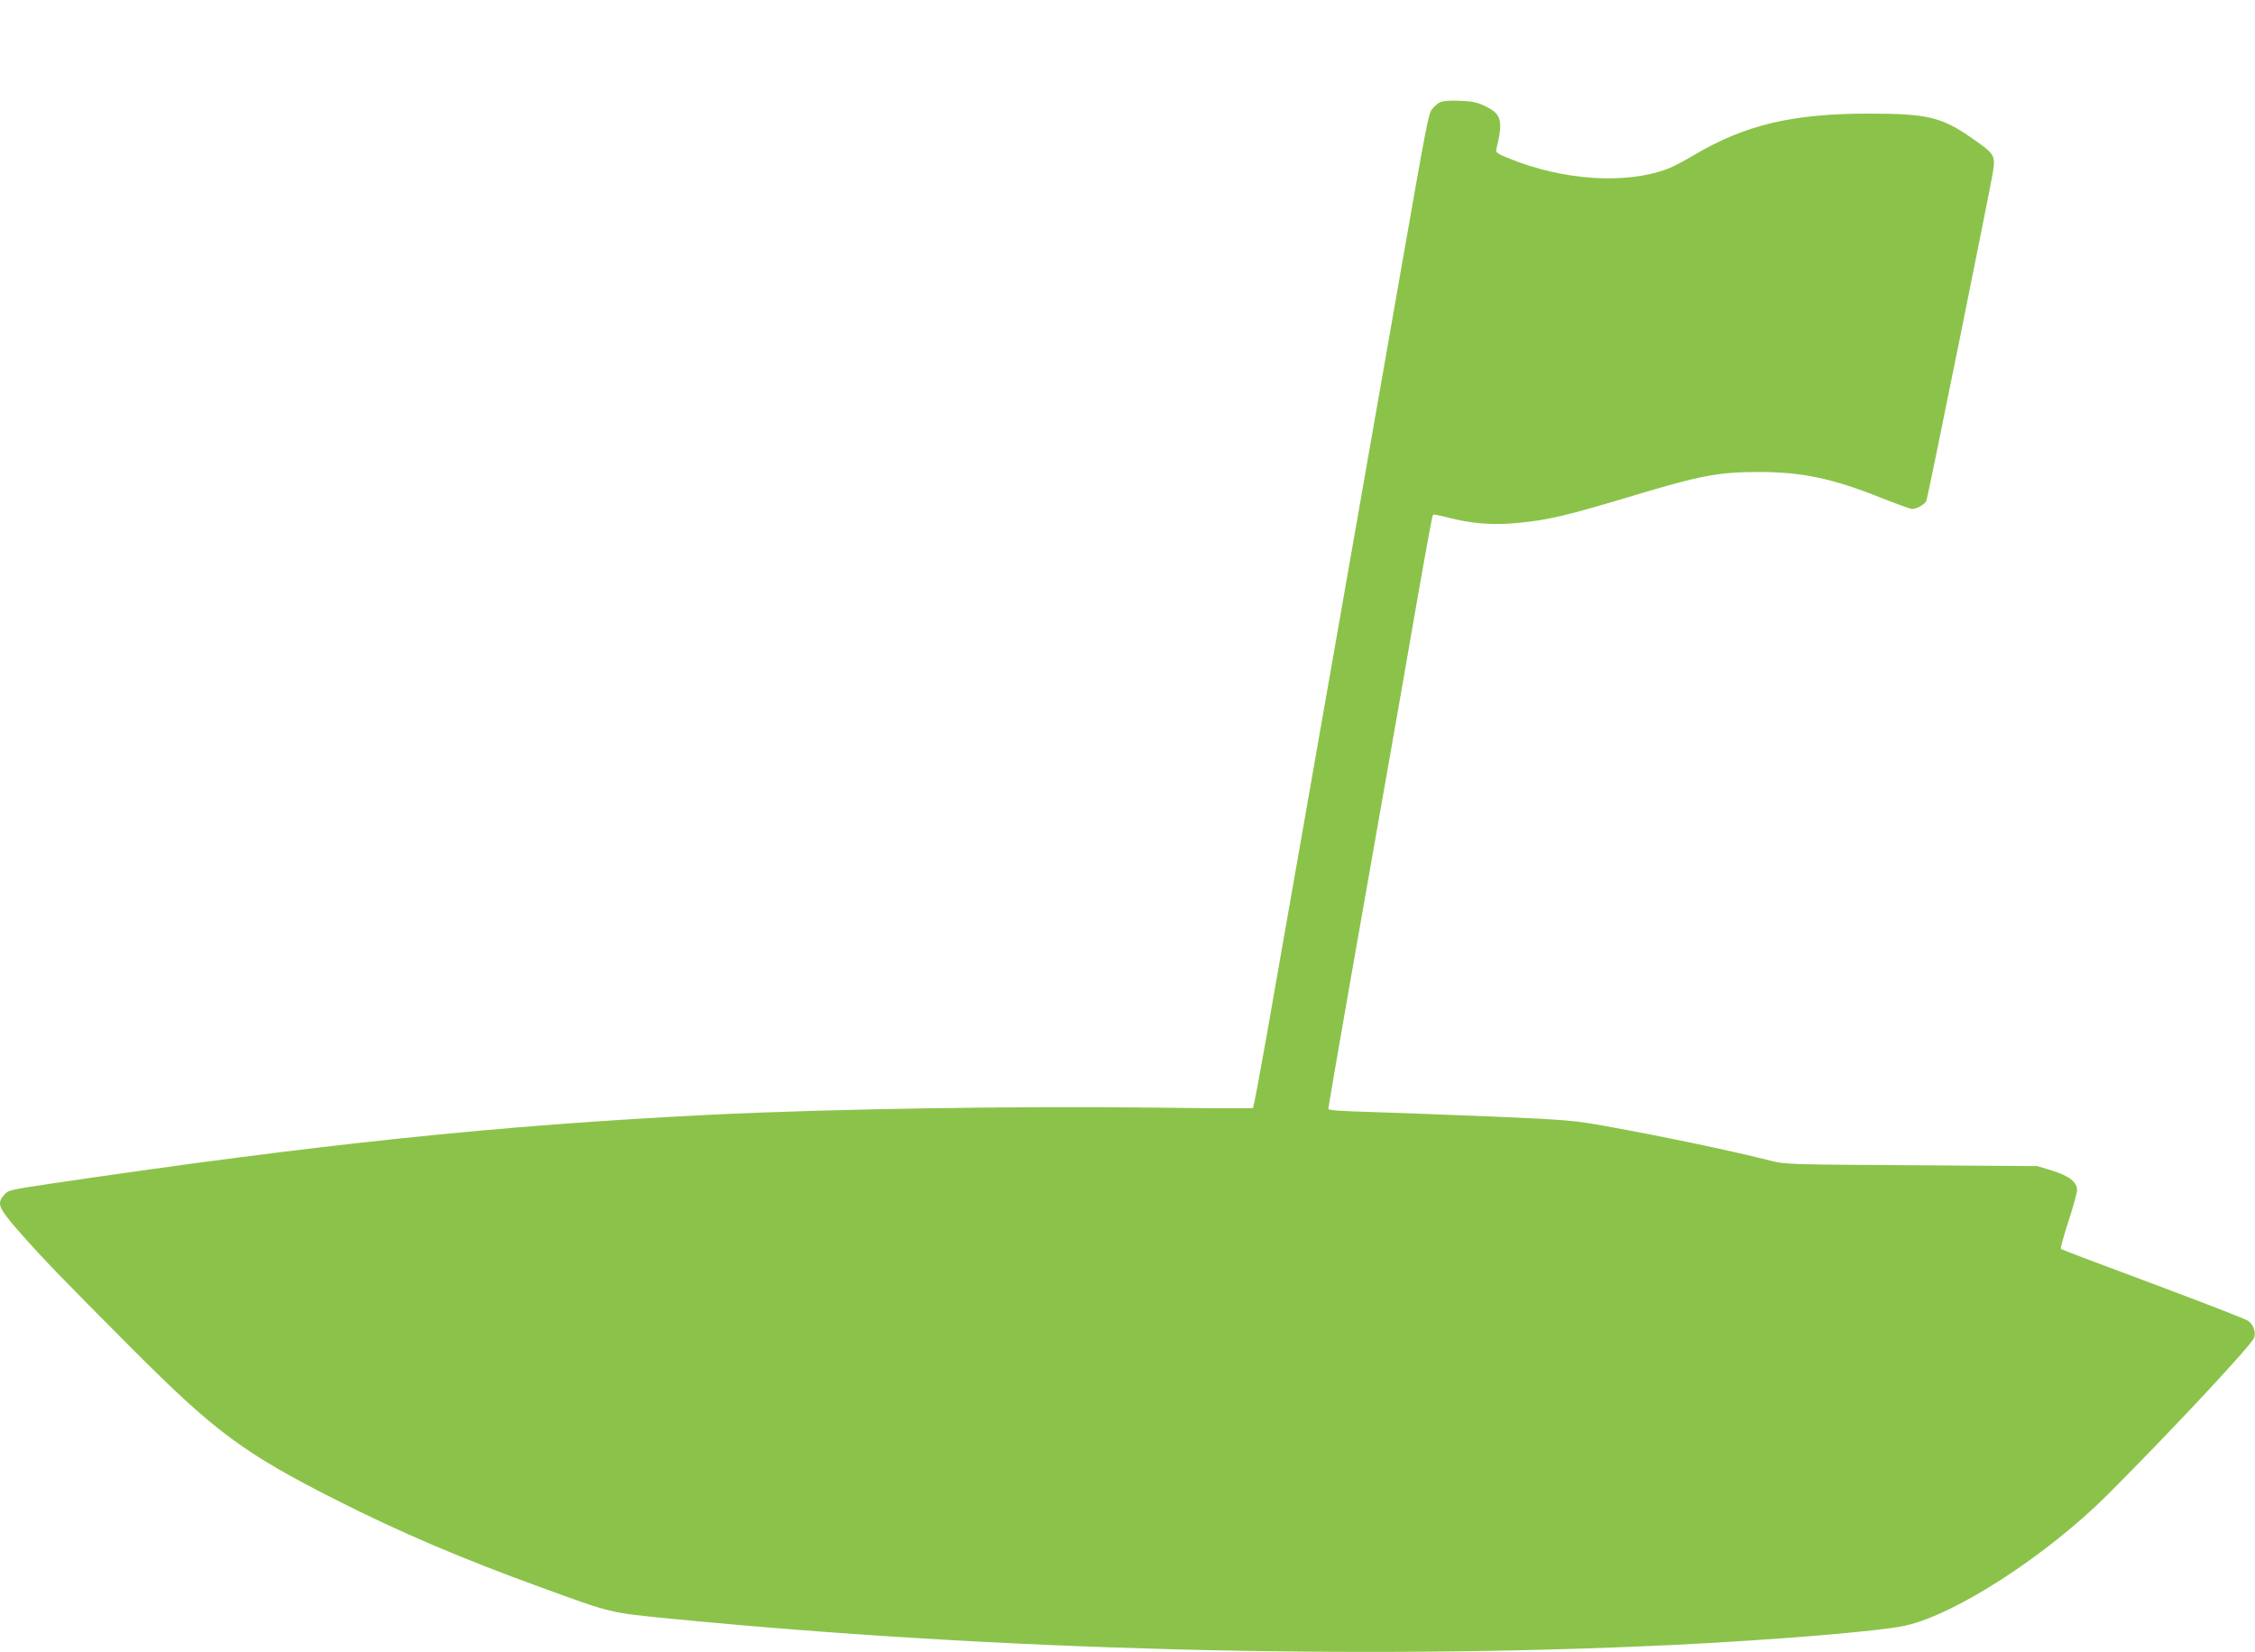
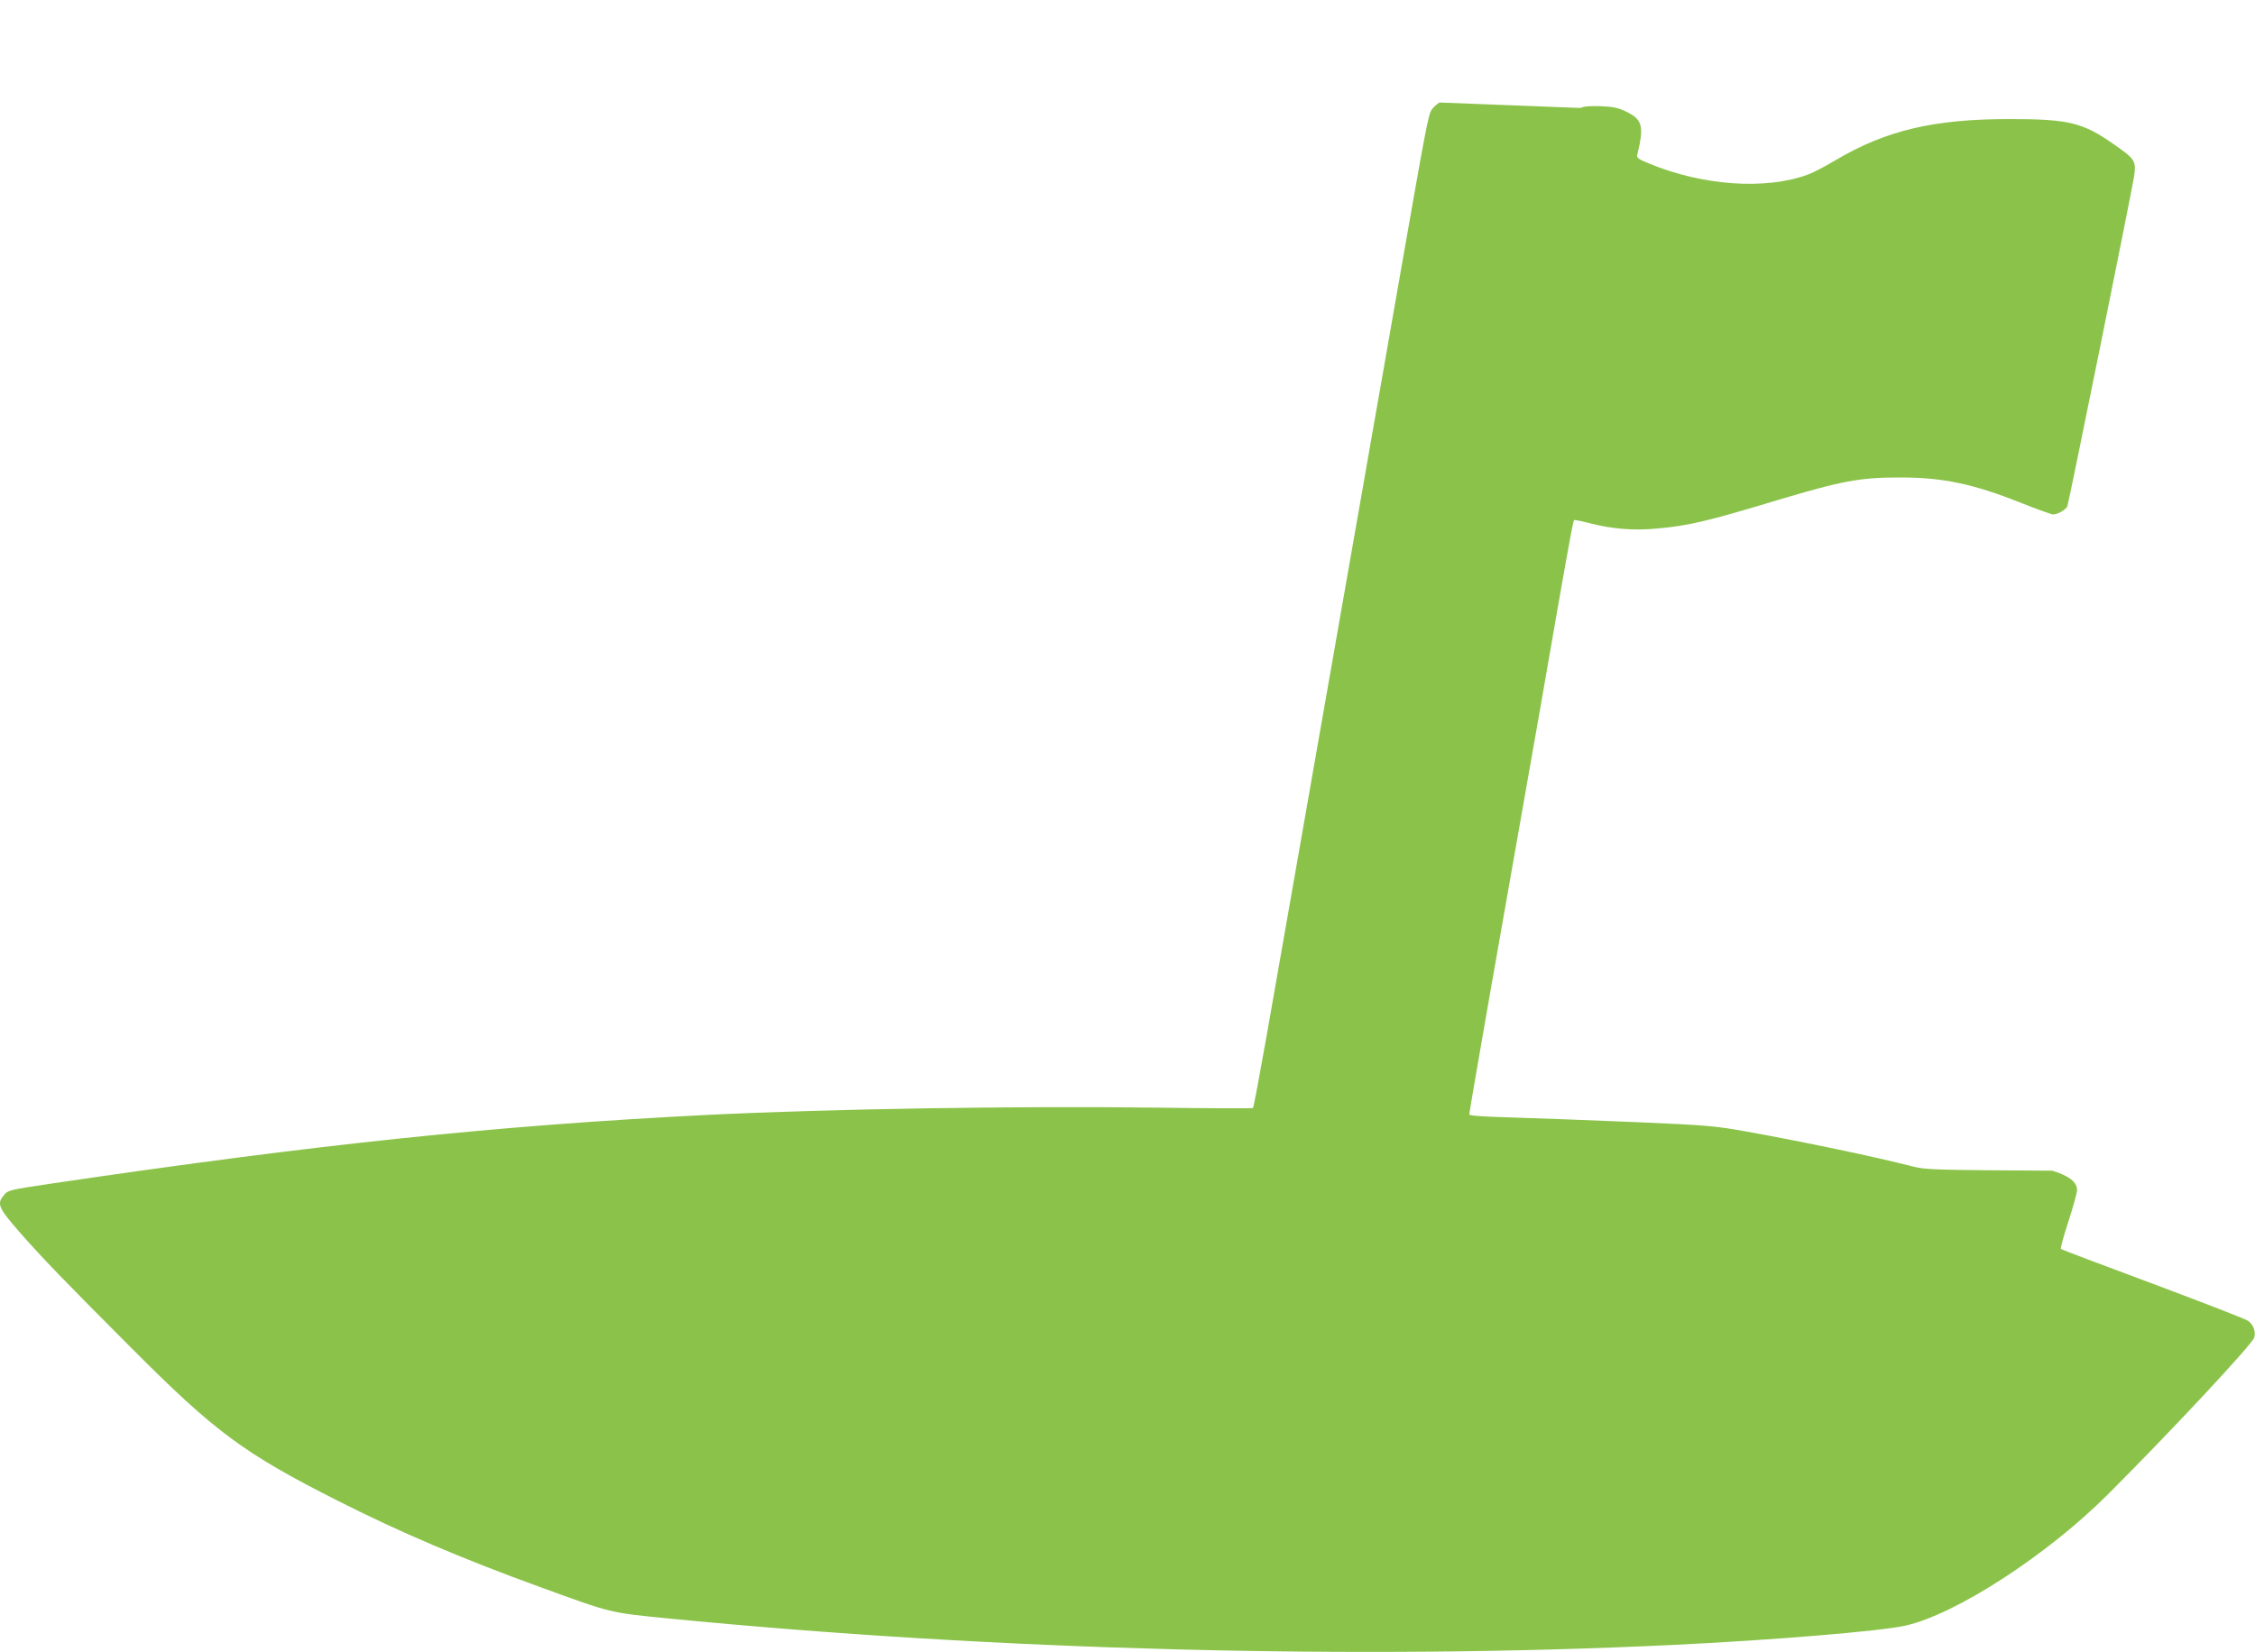
<svg xmlns="http://www.w3.org/2000/svg" version="1.0" width="1280pt" height="938pt" viewBox="0 0 1280 938" preserveAspectRatio="xMidYMid meet">
  <g transform="translate(0,938) scale(0.1,-0.1)" fill="#8bc34a" stroke="none">
-     <path d="M8171 8798 c-13 -7 -33 -25 -43 -39 -20 -26 -31 -85 -178 -924 -34 -192 -81 -462 -105 -600 -24 -137 -76 -430 -114 -650 -329 -1877 -482 -2749 -542 -3090 -39 -220 -73 -403 -77 -406 -4 -3 -250 -2 -547 2 -786 10 -1864 -7 -2545 -41 -1198 -60 -2209 -166 -3714 -388 -248 -37 -260 -39 -282 -66 -44 -50 -35 -72 88 -213 132 -150 244 -266 630 -653 478 -480 639 -600 1173 -870 353 -179 710 -331 1145 -489 417 -152 396 -147 740 -181 1844 -181 3911 -235 5690 -150 579 28 1182 78 1326 110 286 64 804 400 1149 745 359 359 822 855 831 891 9 35 -5 73 -36 95 -14 10 -257 104 -540 210 -283 105 -518 194 -522 198 -3 3 16 74 43 156 27 83 49 163 49 178 0 45 -44 80 -140 110 l-85 26 -715 5 c-685 4 -718 5 -797 25 -211 54 -590 134 -938 197 -179 32 -216 36 -635 54 -245 10 -556 22 -692 26 -178 5 -248 10 -248 18 0 7 56 334 125 727 69 392 148 840 175 994 27 154 72 409 100 568 27 158 73 416 100 575 76 432 90 505 95 510 2 2 39 -5 82 -16 128 -34 256 -45 388 -32 180 16 286 41 680 160 374 112 472 130 703 130 241 0 416 -37 688 -146 89 -35 169 -64 178 -64 26 0 73 27 81 47 9 24 364 1779 378 1869 14 92 8 101 -119 189 -173 121 -254 140 -589 140 -429 0 -699 -64 -985 -233 -57 -34 -127 -71 -155 -81 -240 -90 -598 -65 -903 61 -64 26 -73 33 -68 52 39 160 29 198 -61 242 -47 23 -73 29 -147 32 -61 2 -99 -1 -115 -10z" />
+     <path d="M8171 8798 c-13 -7 -33 -25 -43 -39 -20 -26 -31 -85 -178 -924 -34 -192 -81 -462 -105 -600 -24 -137 -76 -430 -114 -650 -329 -1877 -482 -2749 -542 -3090 -39 -220 -73 -403 -77 -406 -4 -3 -250 -2 -547 2 -786 10 -1864 -7 -2545 -41 -1198 -60 -2209 -166 -3714 -388 -248 -37 -260 -39 -282 -66 -44 -50 -35 -72 88 -213 132 -150 244 -266 630 -653 478 -480 639 -600 1173 -870 353 -179 710 -331 1145 -489 417 -152 396 -147 740 -181 1844 -181 3911 -235 5690 -150 579 28 1182 78 1326 110 286 64 804 400 1149 745 359 359 822 855 831 891 9 35 -5 73 -36 95 -14 10 -257 104 -540 210 -283 105 -518 194 -522 198 -3 3 16 74 43 156 27 83 49 163 49 178 0 45 -44 80 -140 110 c-685 4 -718 5 -797 25 -211 54 -590 134 -938 197 -179 32 -216 36 -635 54 -245 10 -556 22 -692 26 -178 5 -248 10 -248 18 0 7 56 334 125 727 69 392 148 840 175 994 27 154 72 409 100 568 27 158 73 416 100 575 76 432 90 505 95 510 2 2 39 -5 82 -16 128 -34 256 -45 388 -32 180 16 286 41 680 160 374 112 472 130 703 130 241 0 416 -37 688 -146 89 -35 169 -64 178 -64 26 0 73 27 81 47 9 24 364 1779 378 1869 14 92 8 101 -119 189 -173 121 -254 140 -589 140 -429 0 -699 -64 -985 -233 -57 -34 -127 -71 -155 -81 -240 -90 -598 -65 -903 61 -64 26 -73 33 -68 52 39 160 29 198 -61 242 -47 23 -73 29 -147 32 -61 2 -99 -1 -115 -10z" />
  </g>
</svg>